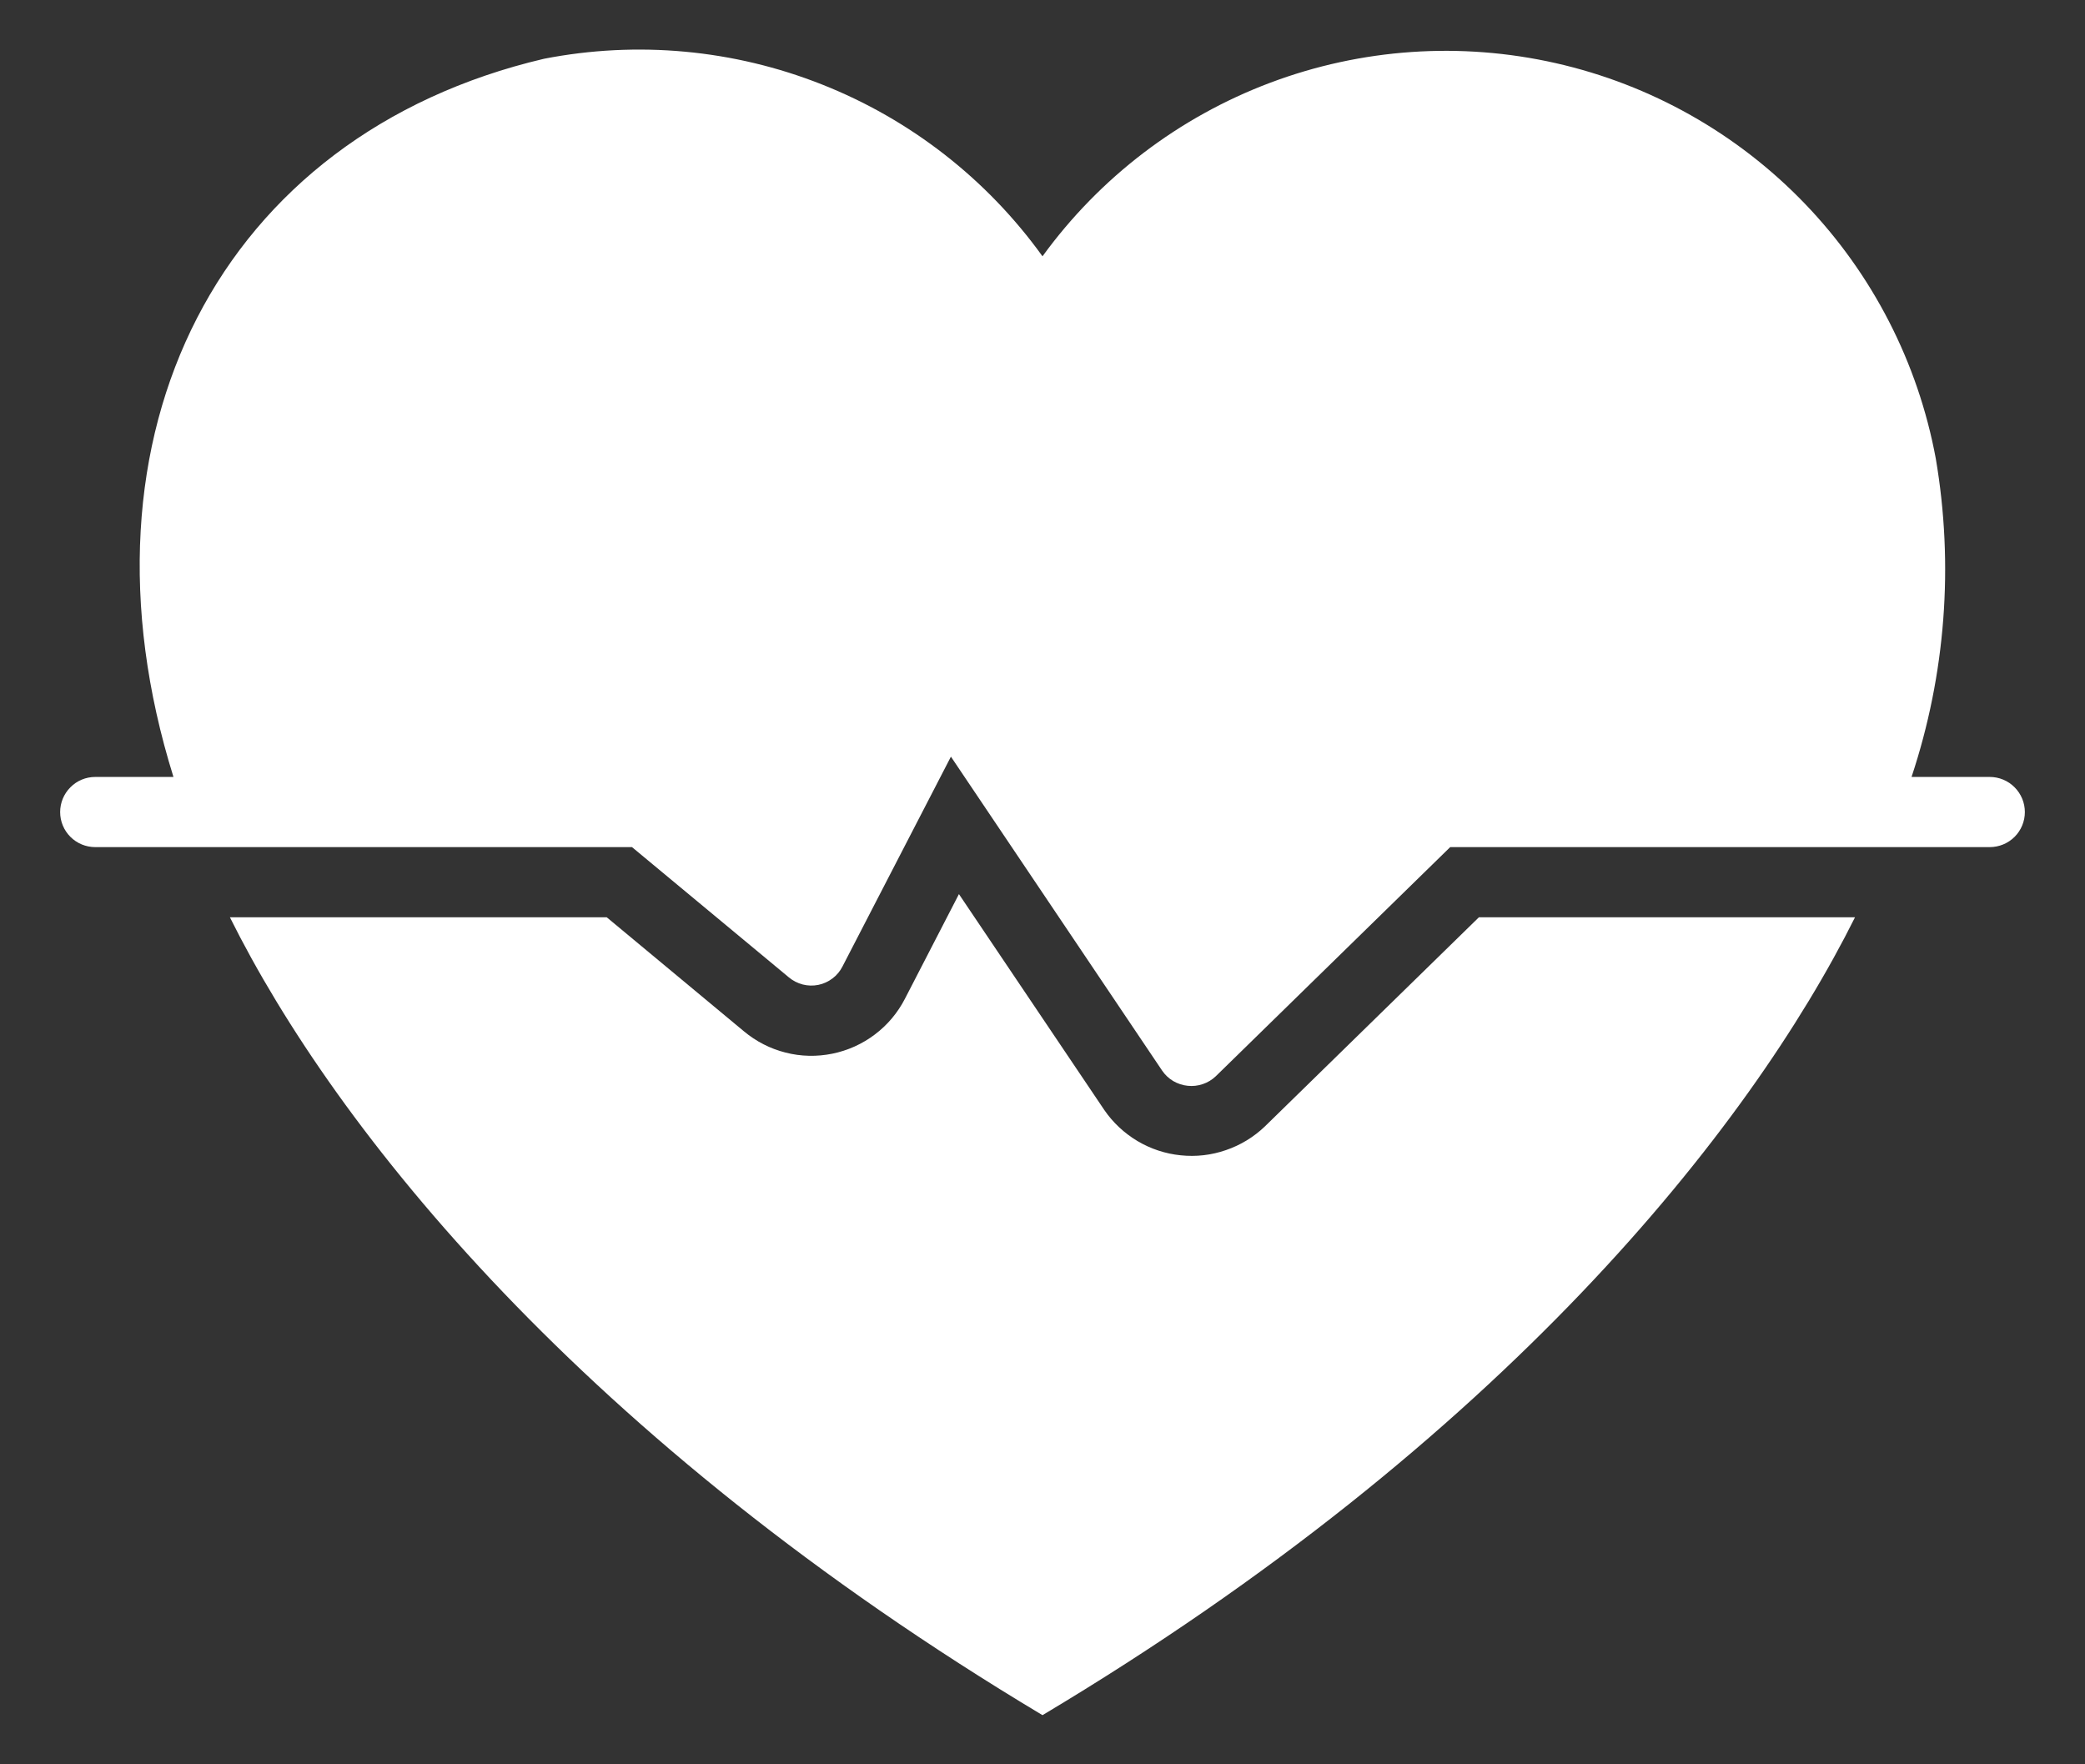
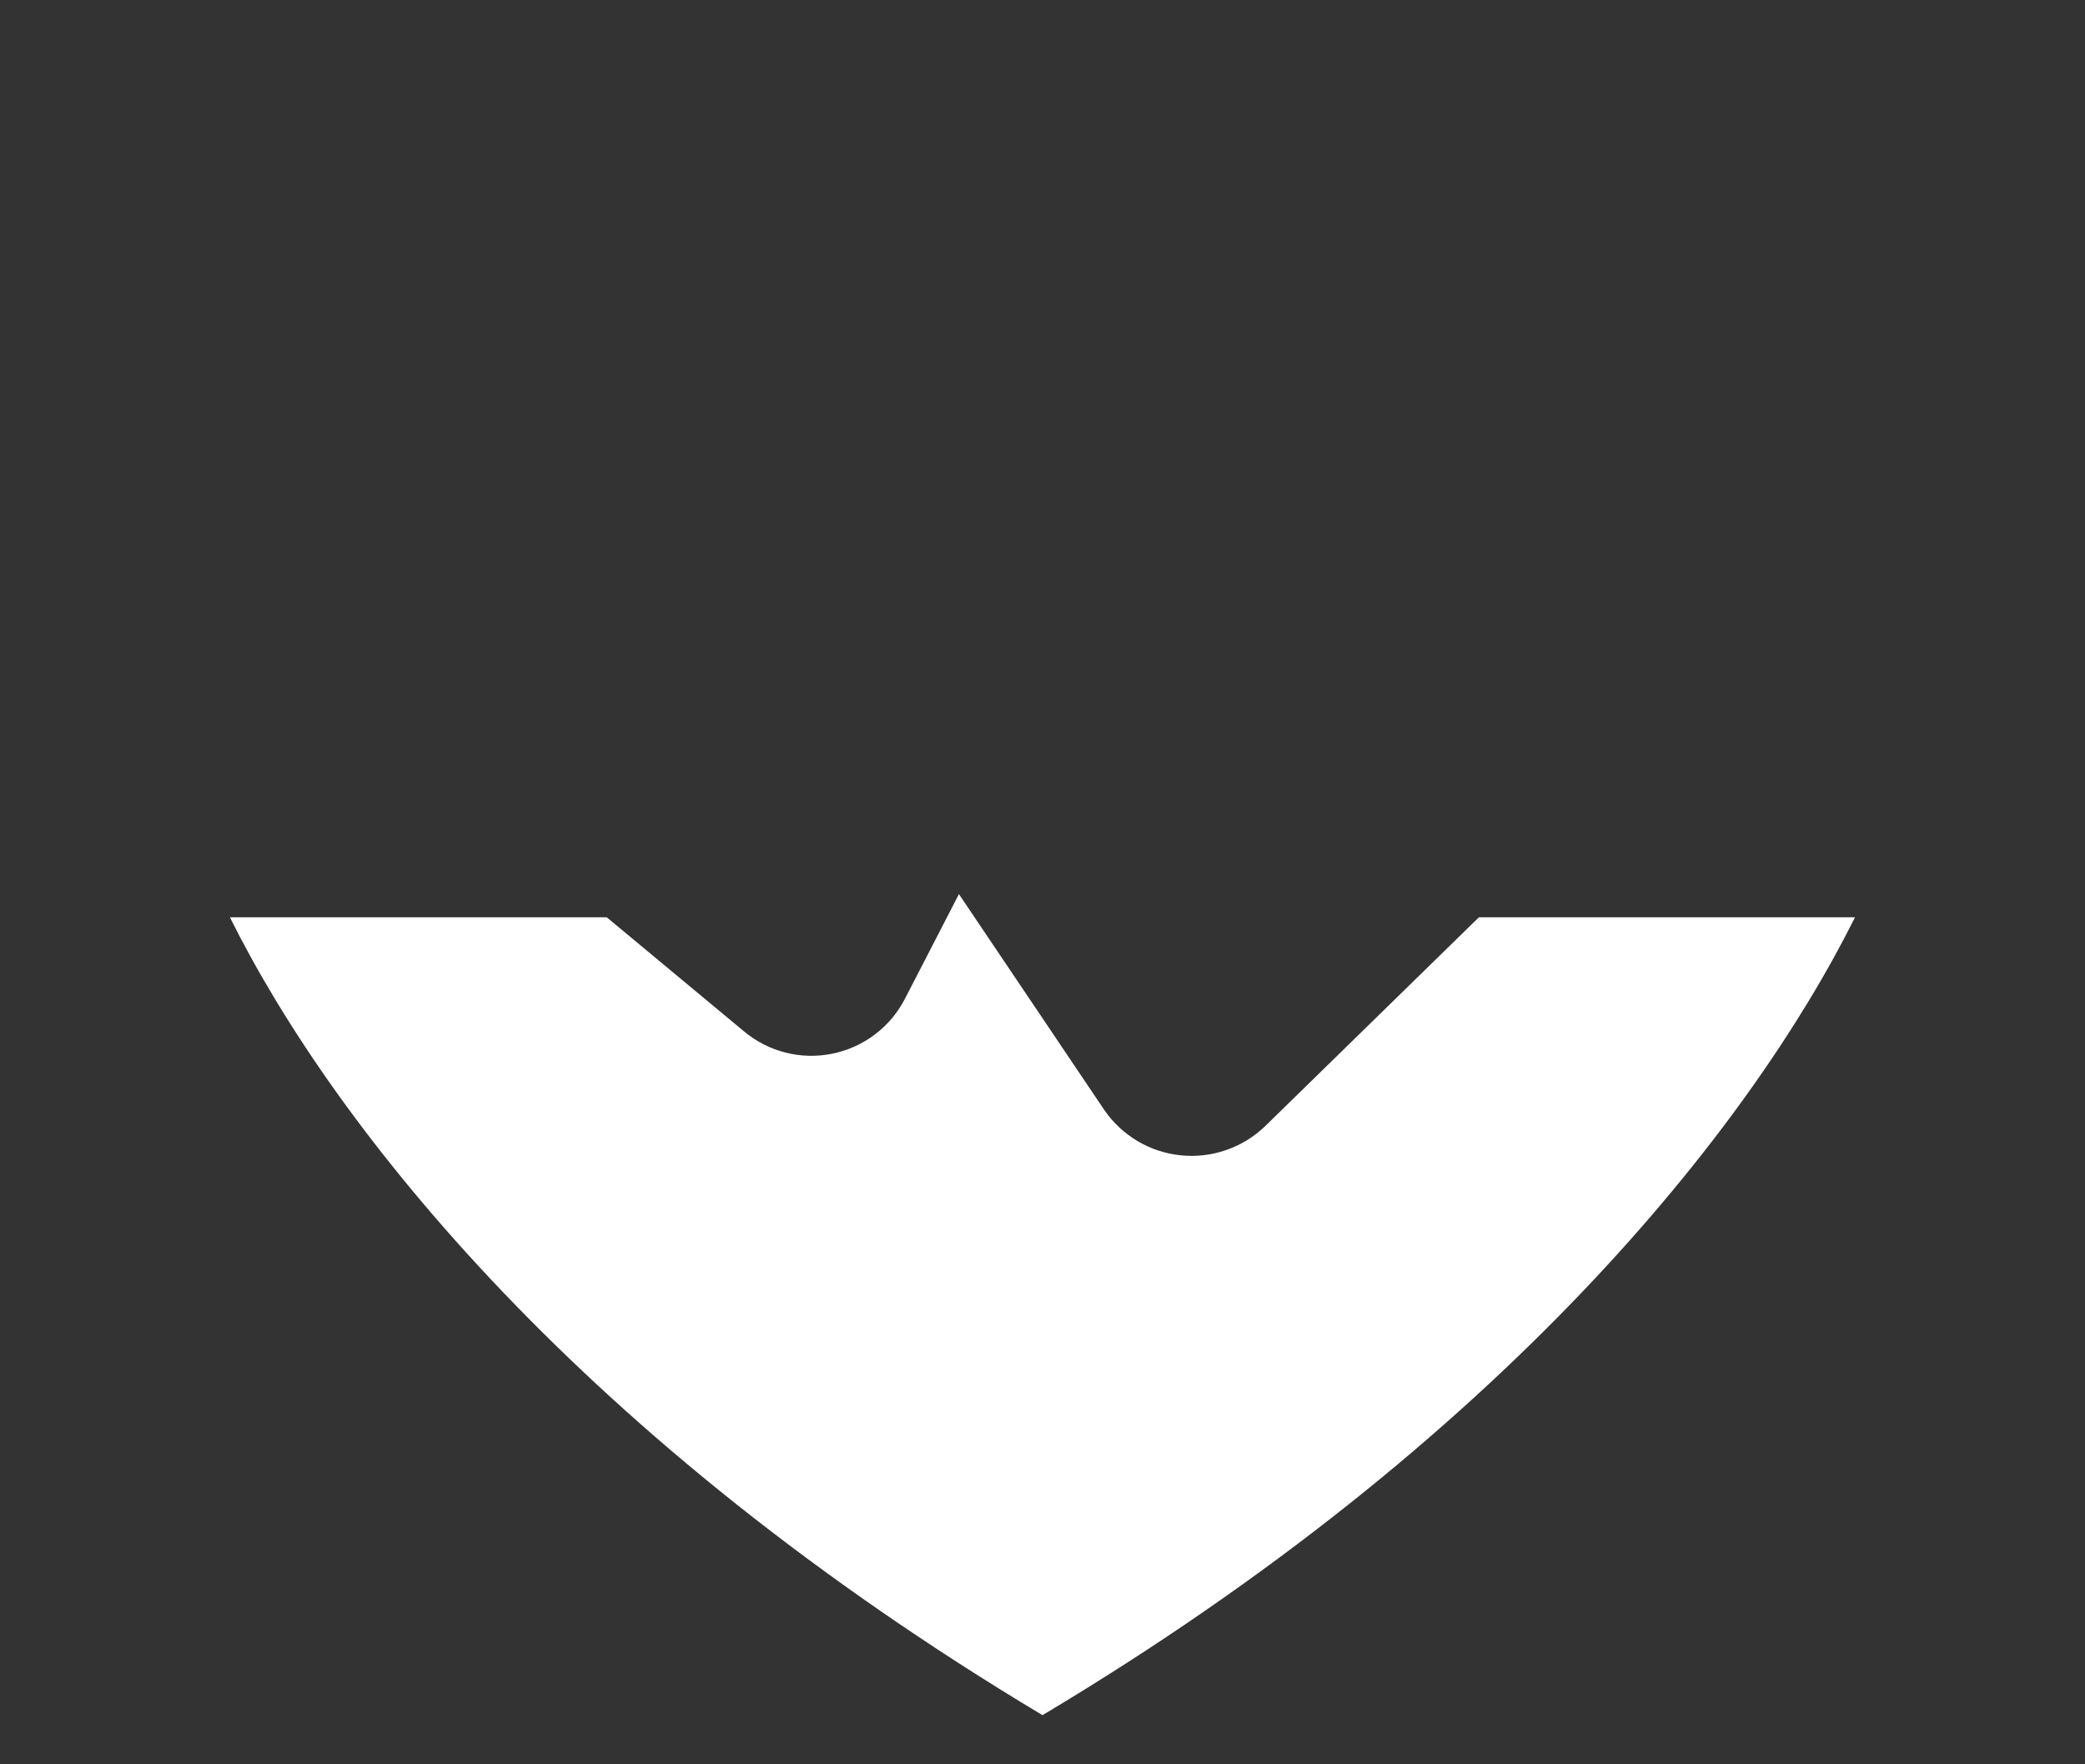
<svg xmlns="http://www.w3.org/2000/svg" width="26" height="22" viewBox="0 0 26 22" fill="none">
  <rect x="0" y="0" width="26" height="22" fill="#333333" stroke="none" />
  <g id="Group">
    <path id="Vector" d="M15.773 14.046C15.635 14.178 15.47 14.279 15.288 14.341C15.107 14.404 14.915 14.426 14.724 14.406C14.533 14.387 14.349 14.326 14.184 14.228C14.02 14.13 13.878 13.998 13.77 13.84L11.958 11.149L11.285 12.453C11.195 12.628 11.067 12.781 10.91 12.899C10.753 13.018 10.571 13.1 10.378 13.139C10.186 13.178 9.986 13.174 9.796 13.125C9.605 13.077 9.428 12.986 9.277 12.86L7.566 11.438H2.867C4.182 14.081 7.27 17.959 13 21.387C18.729 17.966 21.814 14.081 23.132 11.438H18.442L15.773 14.046Z" fill="white" />
-     <path id="Vector_2" d="M24.812 9.688H23.837C24.262 8.409 24.366 7.045 24.139 5.716C23.917 4.521 23.35 3.417 22.508 2.541C21.666 1.665 20.585 1.055 19.399 0.787C18.214 0.519 16.976 0.604 15.839 1.032C14.701 1.46 13.714 2.213 13 3.196C12.308 2.234 11.354 1.49 10.252 1.054C9.15 0.617 7.946 0.506 6.783 0.733C2.744 1.682 0.829 5.414 2.163 9.688H1.188C1.071 9.688 0.96 9.734 0.878 9.817C0.796 9.899 0.75 10.01 0.75 10.126C0.75 10.242 0.796 10.353 0.878 10.435C0.96 10.517 1.071 10.563 1.188 10.563H7.881L9.837 12.187C9.887 12.229 9.946 12.259 10.01 12.276C10.073 12.292 10.14 12.294 10.204 12.281C10.269 12.268 10.329 12.24 10.382 12.2C10.434 12.161 10.476 12.11 10.506 12.051L11.858 9.435L14.492 13.35C14.528 13.403 14.575 13.447 14.63 13.48C14.685 13.512 14.747 13.533 14.81 13.539C14.874 13.546 14.938 13.539 14.999 13.518C15.059 13.498 15.115 13.464 15.161 13.42L18.084 10.563H24.812C24.928 10.563 25.04 10.517 25.122 10.435C25.204 10.353 25.25 10.242 25.25 10.126C25.25 10.01 25.204 9.899 25.122 9.817C25.04 9.734 24.928 9.688 24.812 9.688Z" fill="white" />
  </g>
</svg>